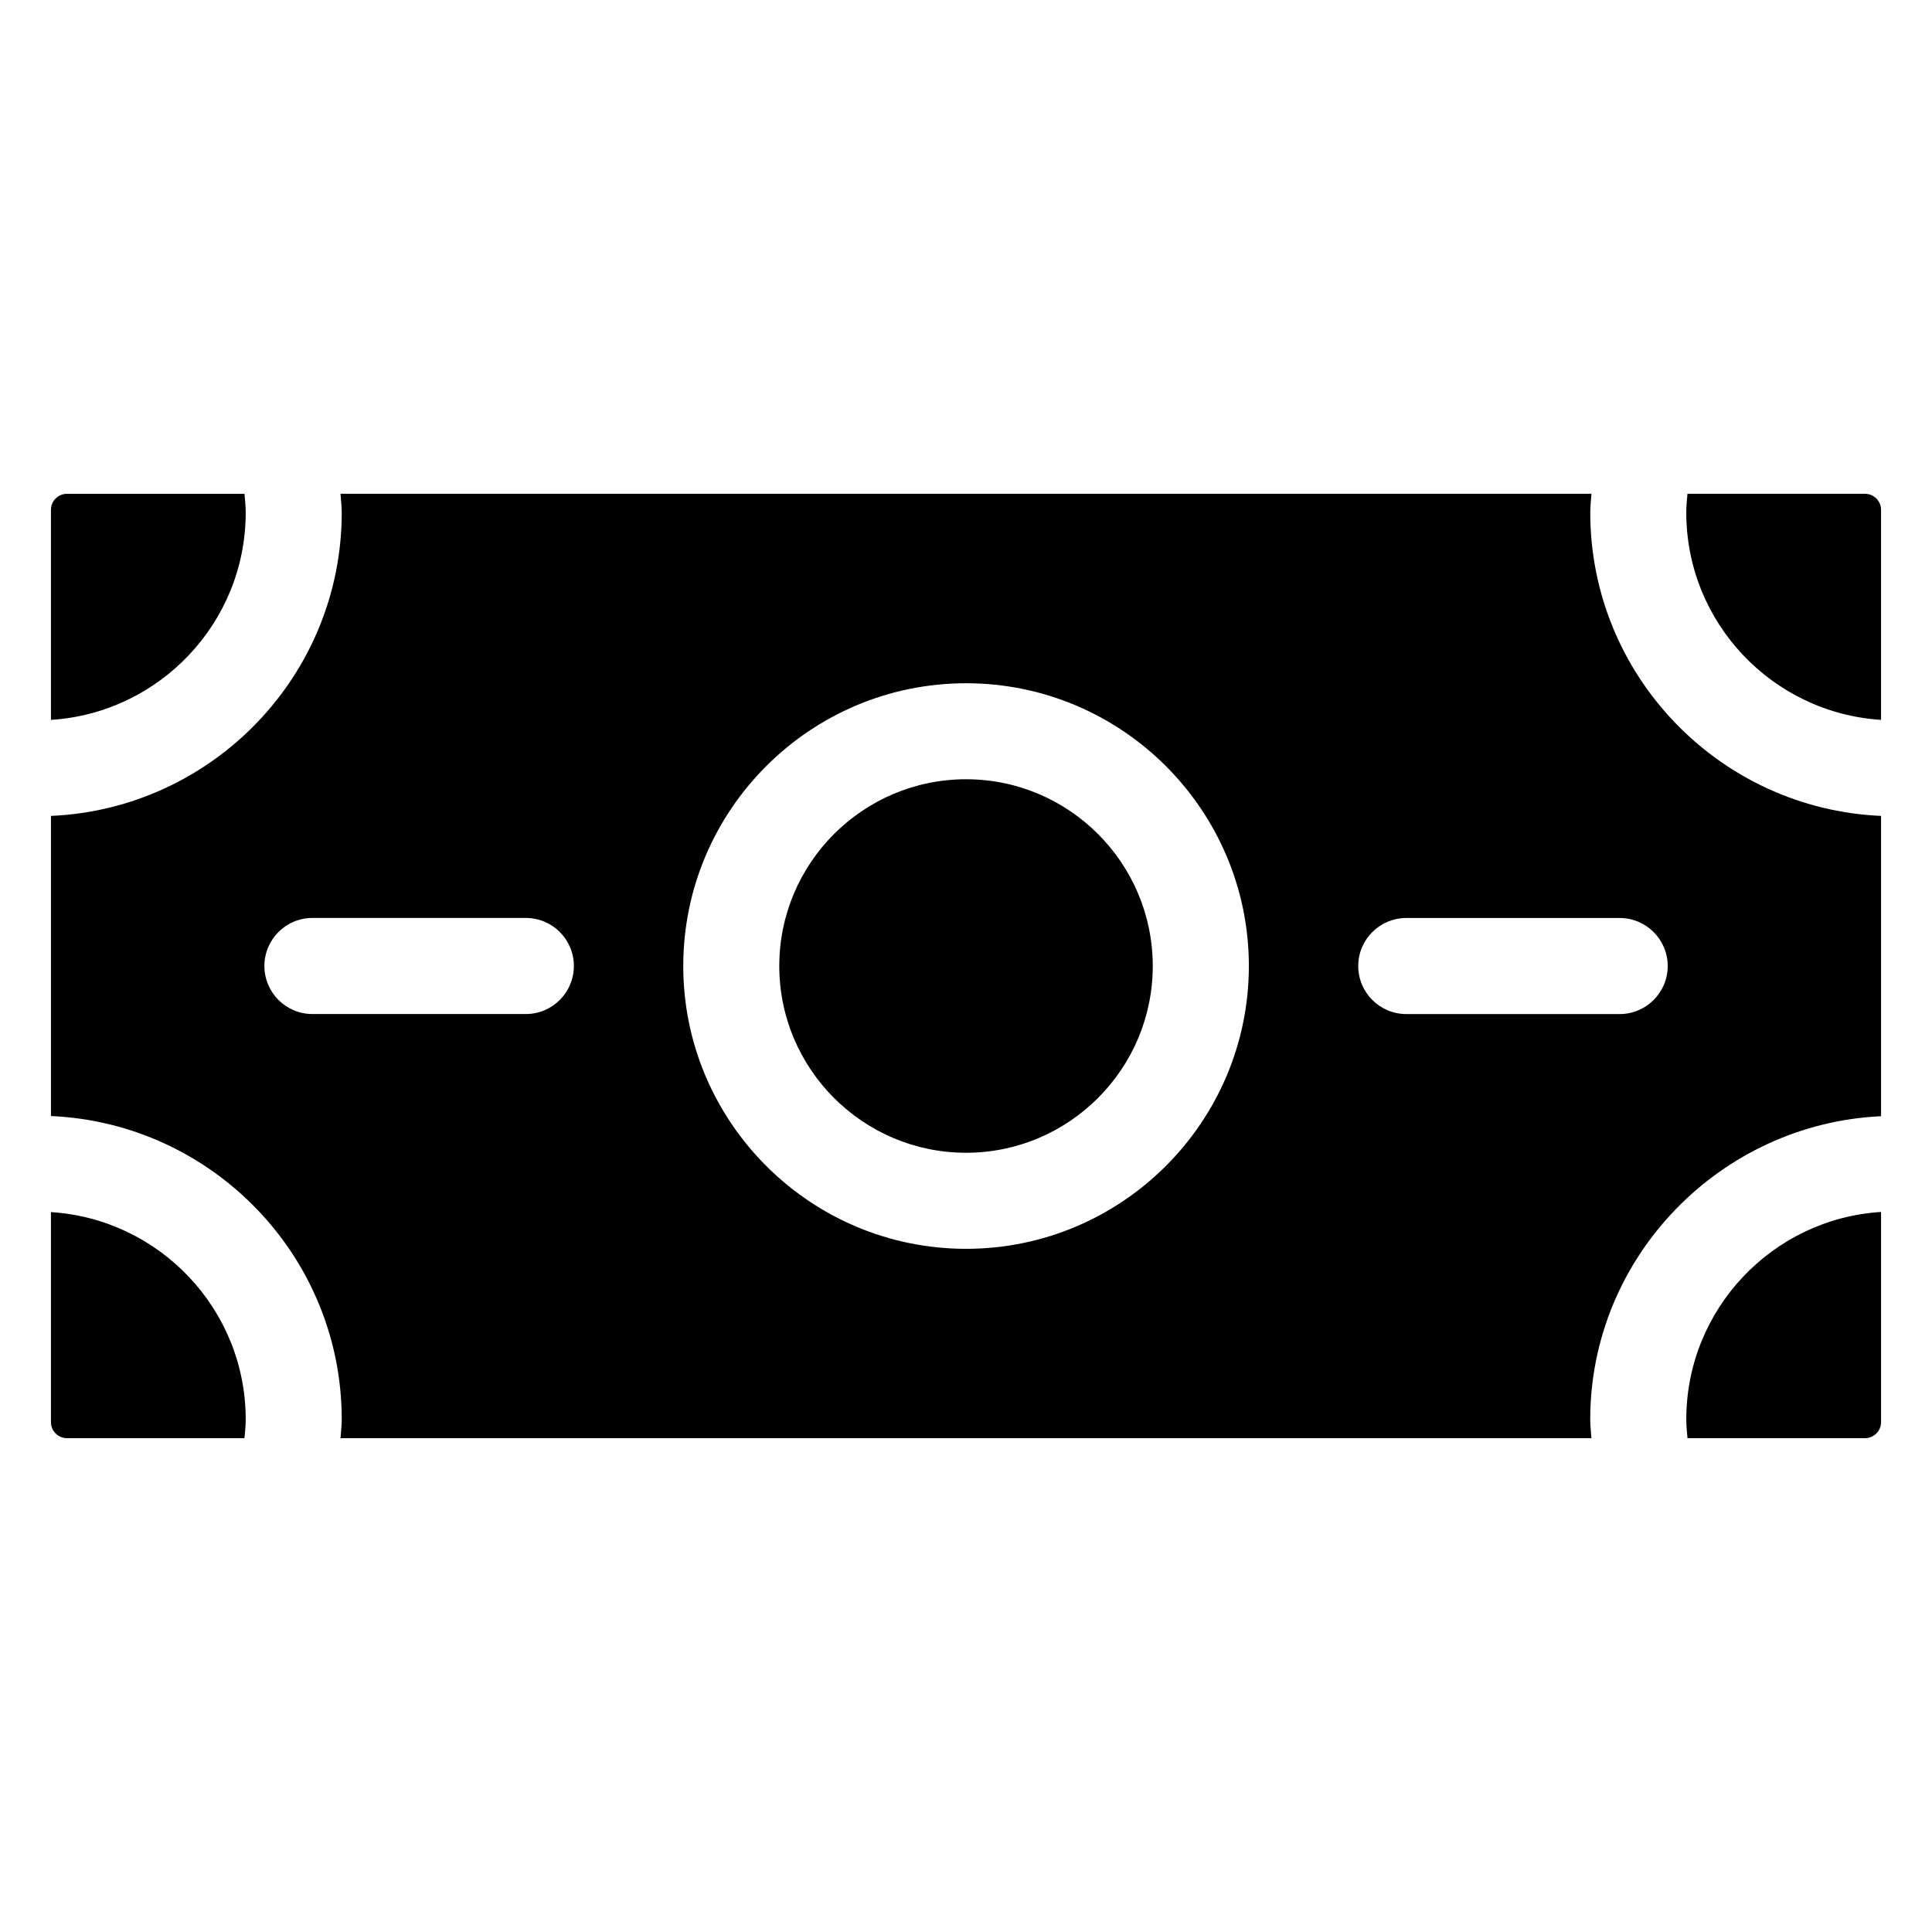
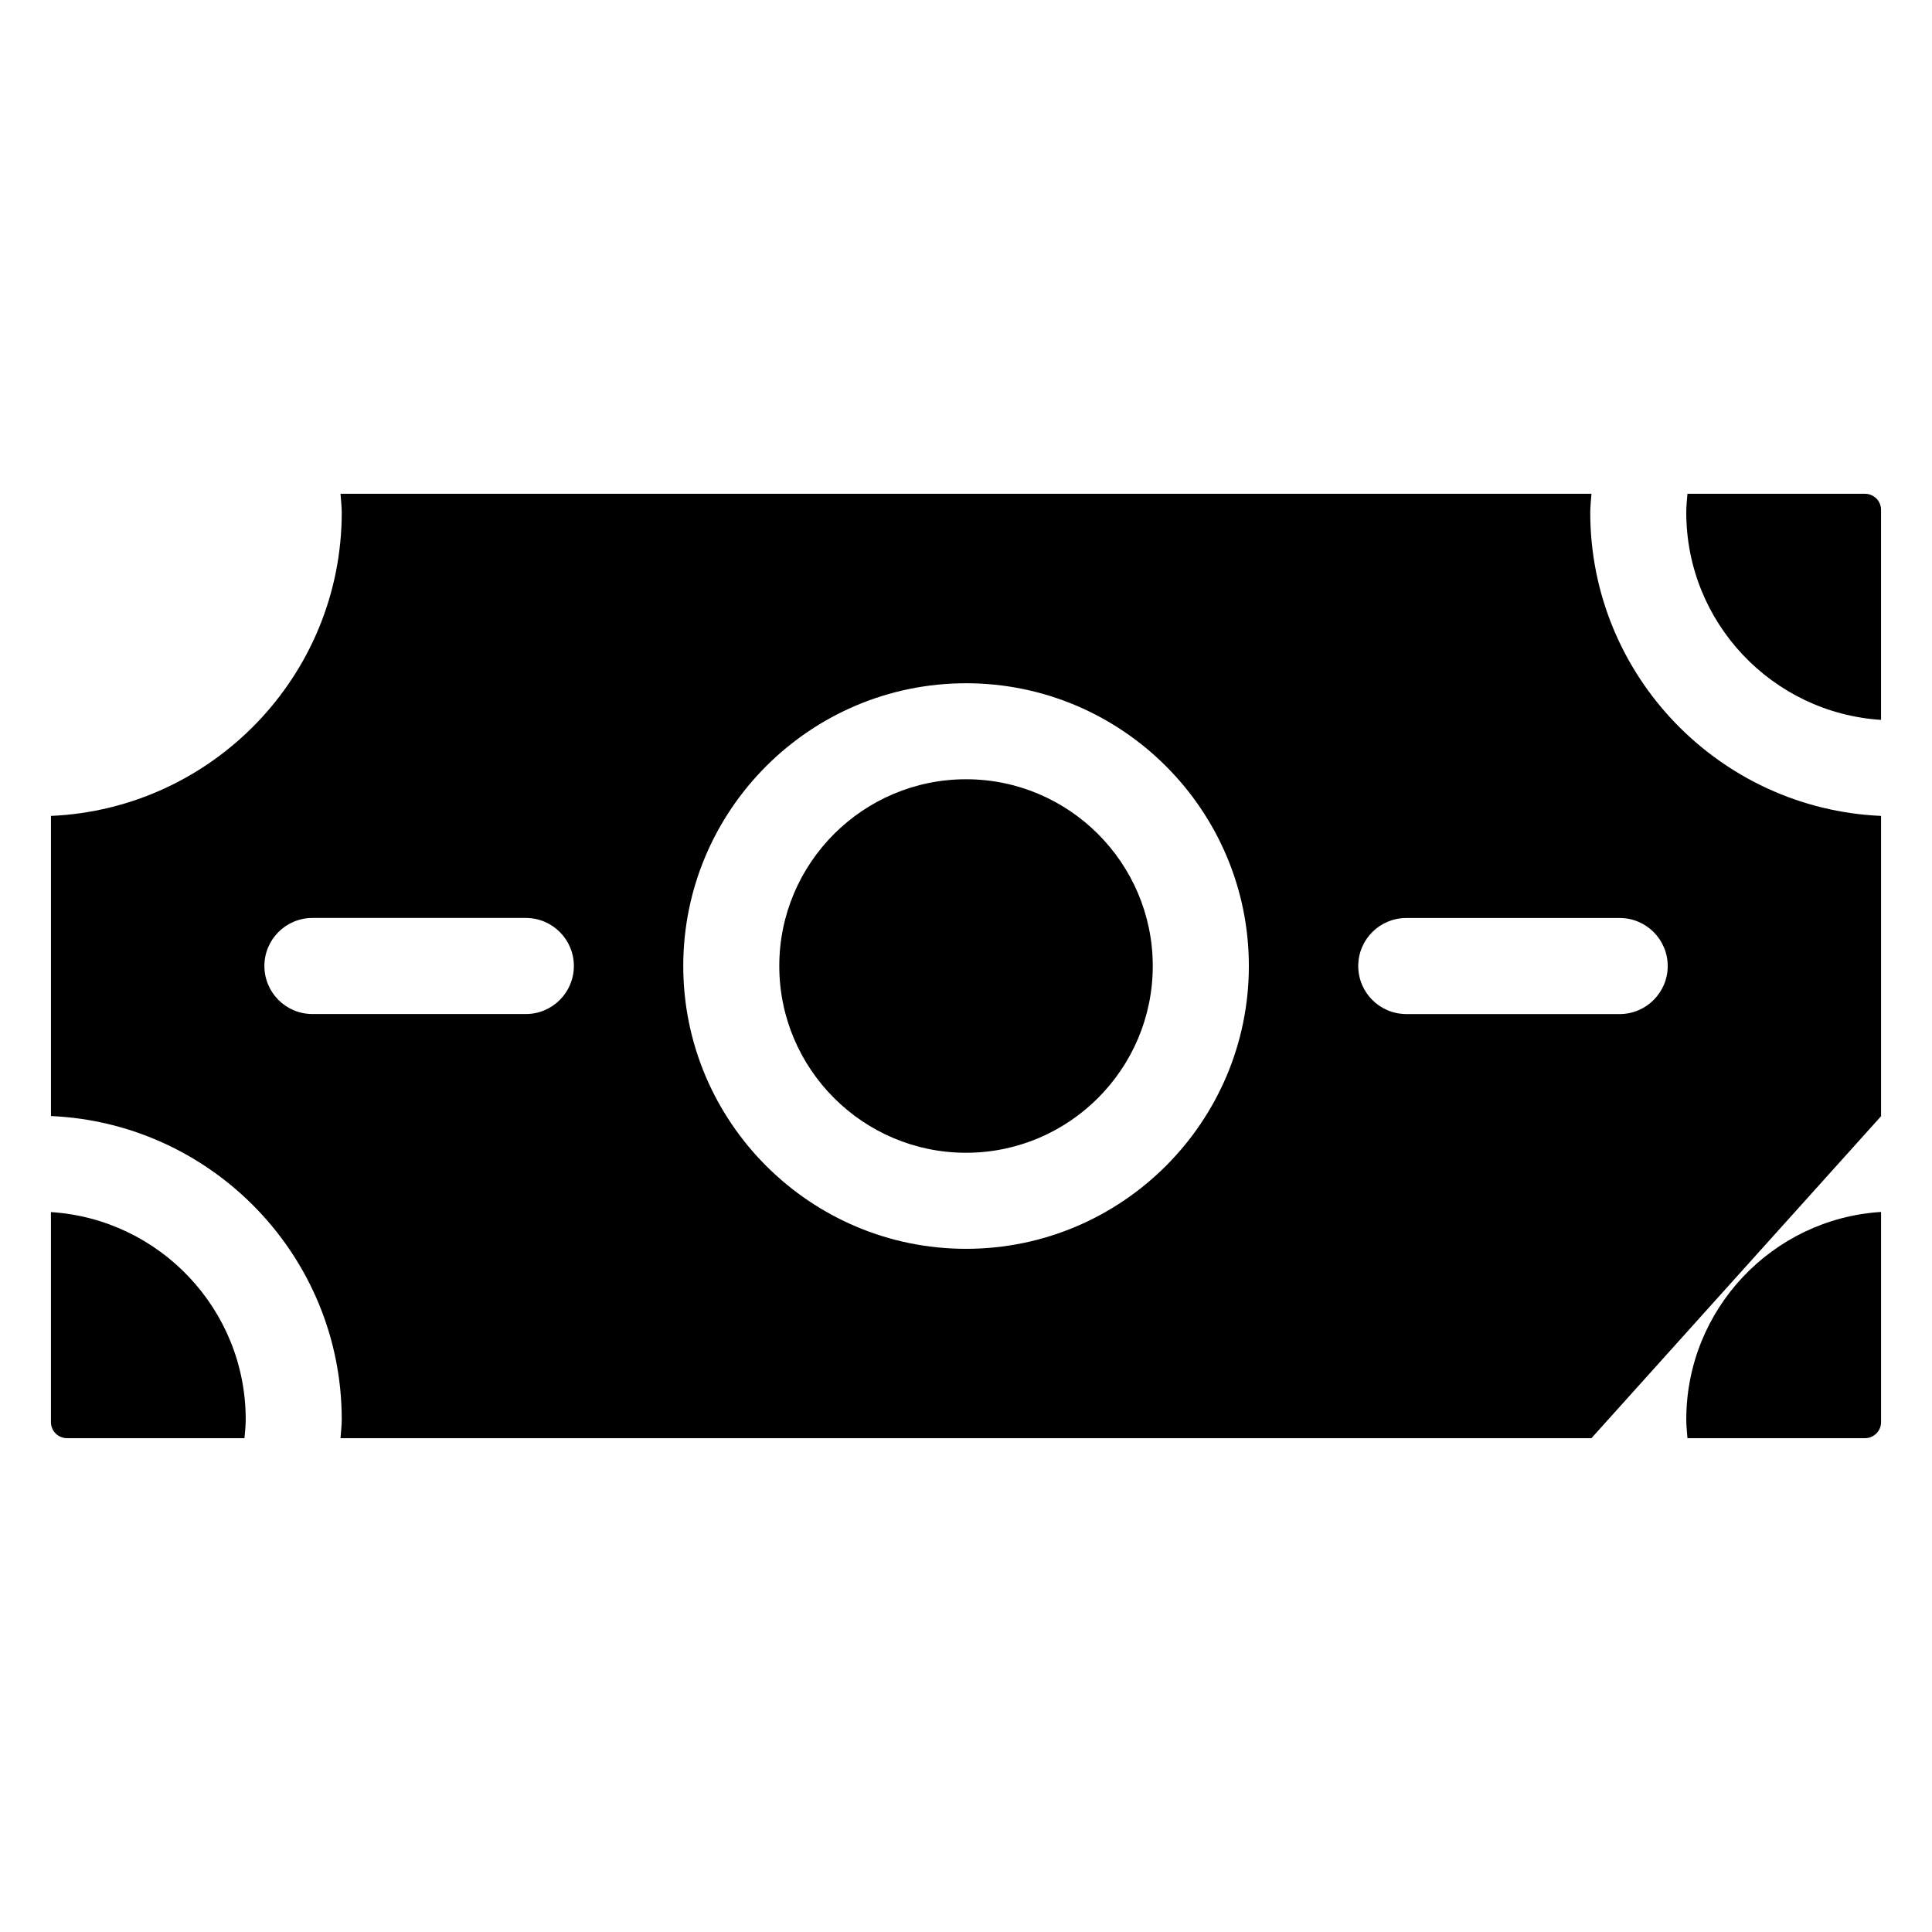
<svg xmlns="http://www.w3.org/2000/svg" fill="#000000" width="800px" height="800px" version="1.1" viewBox="144 144 512 512">
  <g>
    <path d="m400.01 350.51c-27.293 0-49.492 22.199-49.492 49.484 0 27.301 22.199 49.5 49.492 49.5 27.285 0 49.484-22.199 49.484-49.5-0.004-27.285-22.203-49.484-49.484-49.484z" />
-     <path d="m157.5 279.1v55.68c28.758-1.836 51.617-25.75 51.617-54.969 0-1.66-0.172-3.305-0.332-4.945l-47.043-0.004c-2.336 0-4.242 1.898-4.242 4.238z" />
    <path d="m161.74 525.13h47.043c0.156-1.652 0.332-3.289 0.332-4.961 0-29.215-22.852-53.121-51.617-54.953v55.672c0 2.336 1.906 4.242 4.242 4.242z" />
    <path d="m642.5 520.89v-55.711c-28.781 1.801-51.617 25.781-51.617 54.992 0 1.668 0.172 3.305 0.316 4.961h47.066c2.328 0 4.234-1.906 4.234-4.242z" />
    <path d="m638.26 274.86h-47.066c-0.141 1.637-0.316 3.281-0.316 4.945 0 29.223 22.844 53.137 51.617 54.969v-55.672c0-2.344-1.906-4.242-4.234-4.242z" />
-     <path d="m642.5 439.81v-79.586c-42.793-1.859-77.066-37.164-77.066-80.422 0-1.66 0.219-3.289 0.316-4.945h-331.51c0.102 1.652 0.324 3.281 0.324 4.945 0 43.25-34.266 78.555-77.059 80.422v79.539c42.801 1.875 77.059 37.172 77.059 80.414 0 1.66-0.219 3.297-0.324 4.961h331.5c-0.094-1.66-0.316-3.297-0.316-4.961 0.008-43.211 34.59-78.41 77.074-80.367zm-359.14-27.082h-56.562c-7.039 0-12.73-5.699-12.73-12.738 0-7.031 5.699-12.723 12.73-12.723h56.559c7.031 0 12.723 5.699 12.723 12.723 0 7.039-5.699 12.738-12.719 12.738zm116.66 62.223c-41.328 0-74.949-33.621-74.949-74.949 0-41.32 33.621-74.934 74.949-74.934 41.32 0 74.941 33.613 74.941 74.934s-33.621 74.949-74.941 74.949zm103.93-74.949c0-7.031 5.691-12.723 12.73-12.723h56.551c7.023 0 12.73 5.699 12.73 12.723 0 7.039-5.715 12.738-12.73 12.738l-56.555-0.004c-7.035-0.008-12.727-5.707-12.727-12.734z" />
+     <path d="m642.5 439.81v-79.586c-42.793-1.859-77.066-37.164-77.066-80.422 0-1.66 0.219-3.289 0.316-4.945h-331.51c0.102 1.652 0.324 3.281 0.324 4.945 0 43.25-34.266 78.555-77.059 80.422v79.539c42.801 1.875 77.059 37.172 77.059 80.414 0 1.66-0.219 3.297-0.324 4.961h331.5zm-359.14-27.082h-56.562c-7.039 0-12.73-5.699-12.73-12.738 0-7.031 5.699-12.723 12.73-12.723h56.559c7.031 0 12.723 5.699 12.723 12.723 0 7.039-5.699 12.738-12.719 12.738zm116.66 62.223c-41.328 0-74.949-33.621-74.949-74.949 0-41.32 33.621-74.934 74.949-74.934 41.32 0 74.941 33.613 74.941 74.934s-33.621 74.949-74.941 74.949zm103.93-74.949c0-7.031 5.691-12.723 12.73-12.723h56.551c7.023 0 12.73 5.699 12.73 12.723 0 7.039-5.715 12.738-12.73 12.738l-56.555-0.004c-7.035-0.008-12.727-5.707-12.727-12.734z" />
  </g>
</svg>